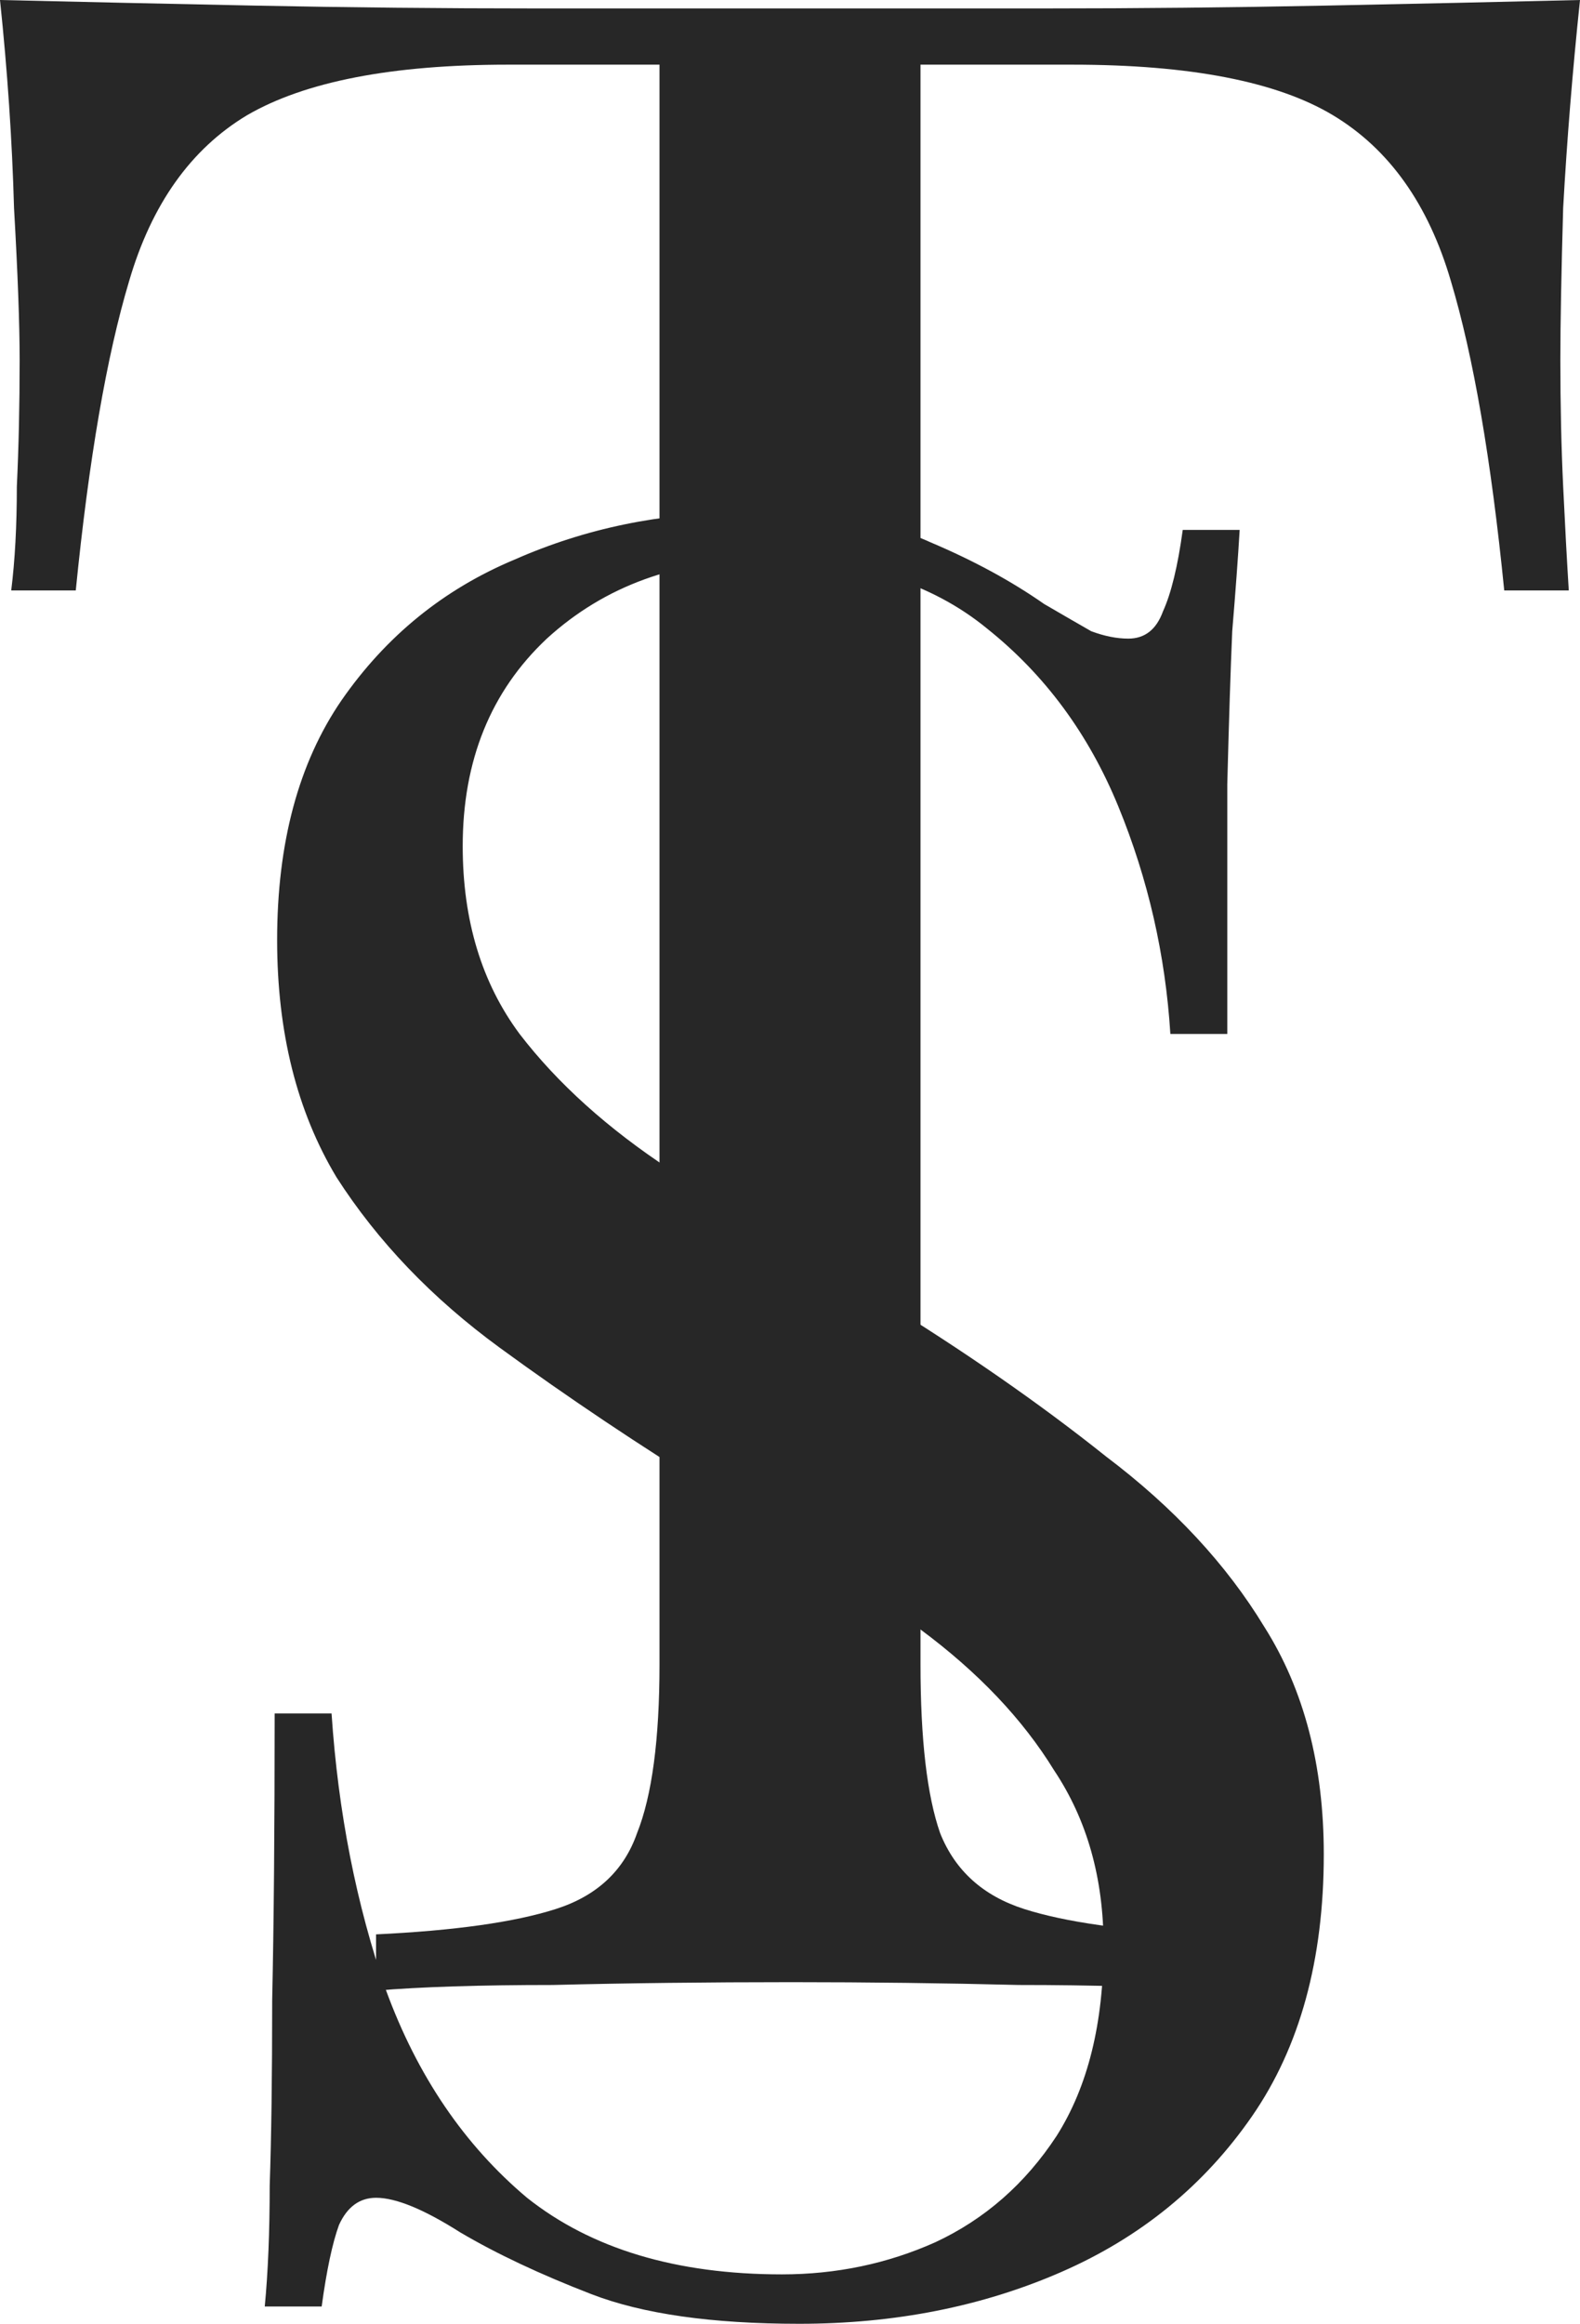
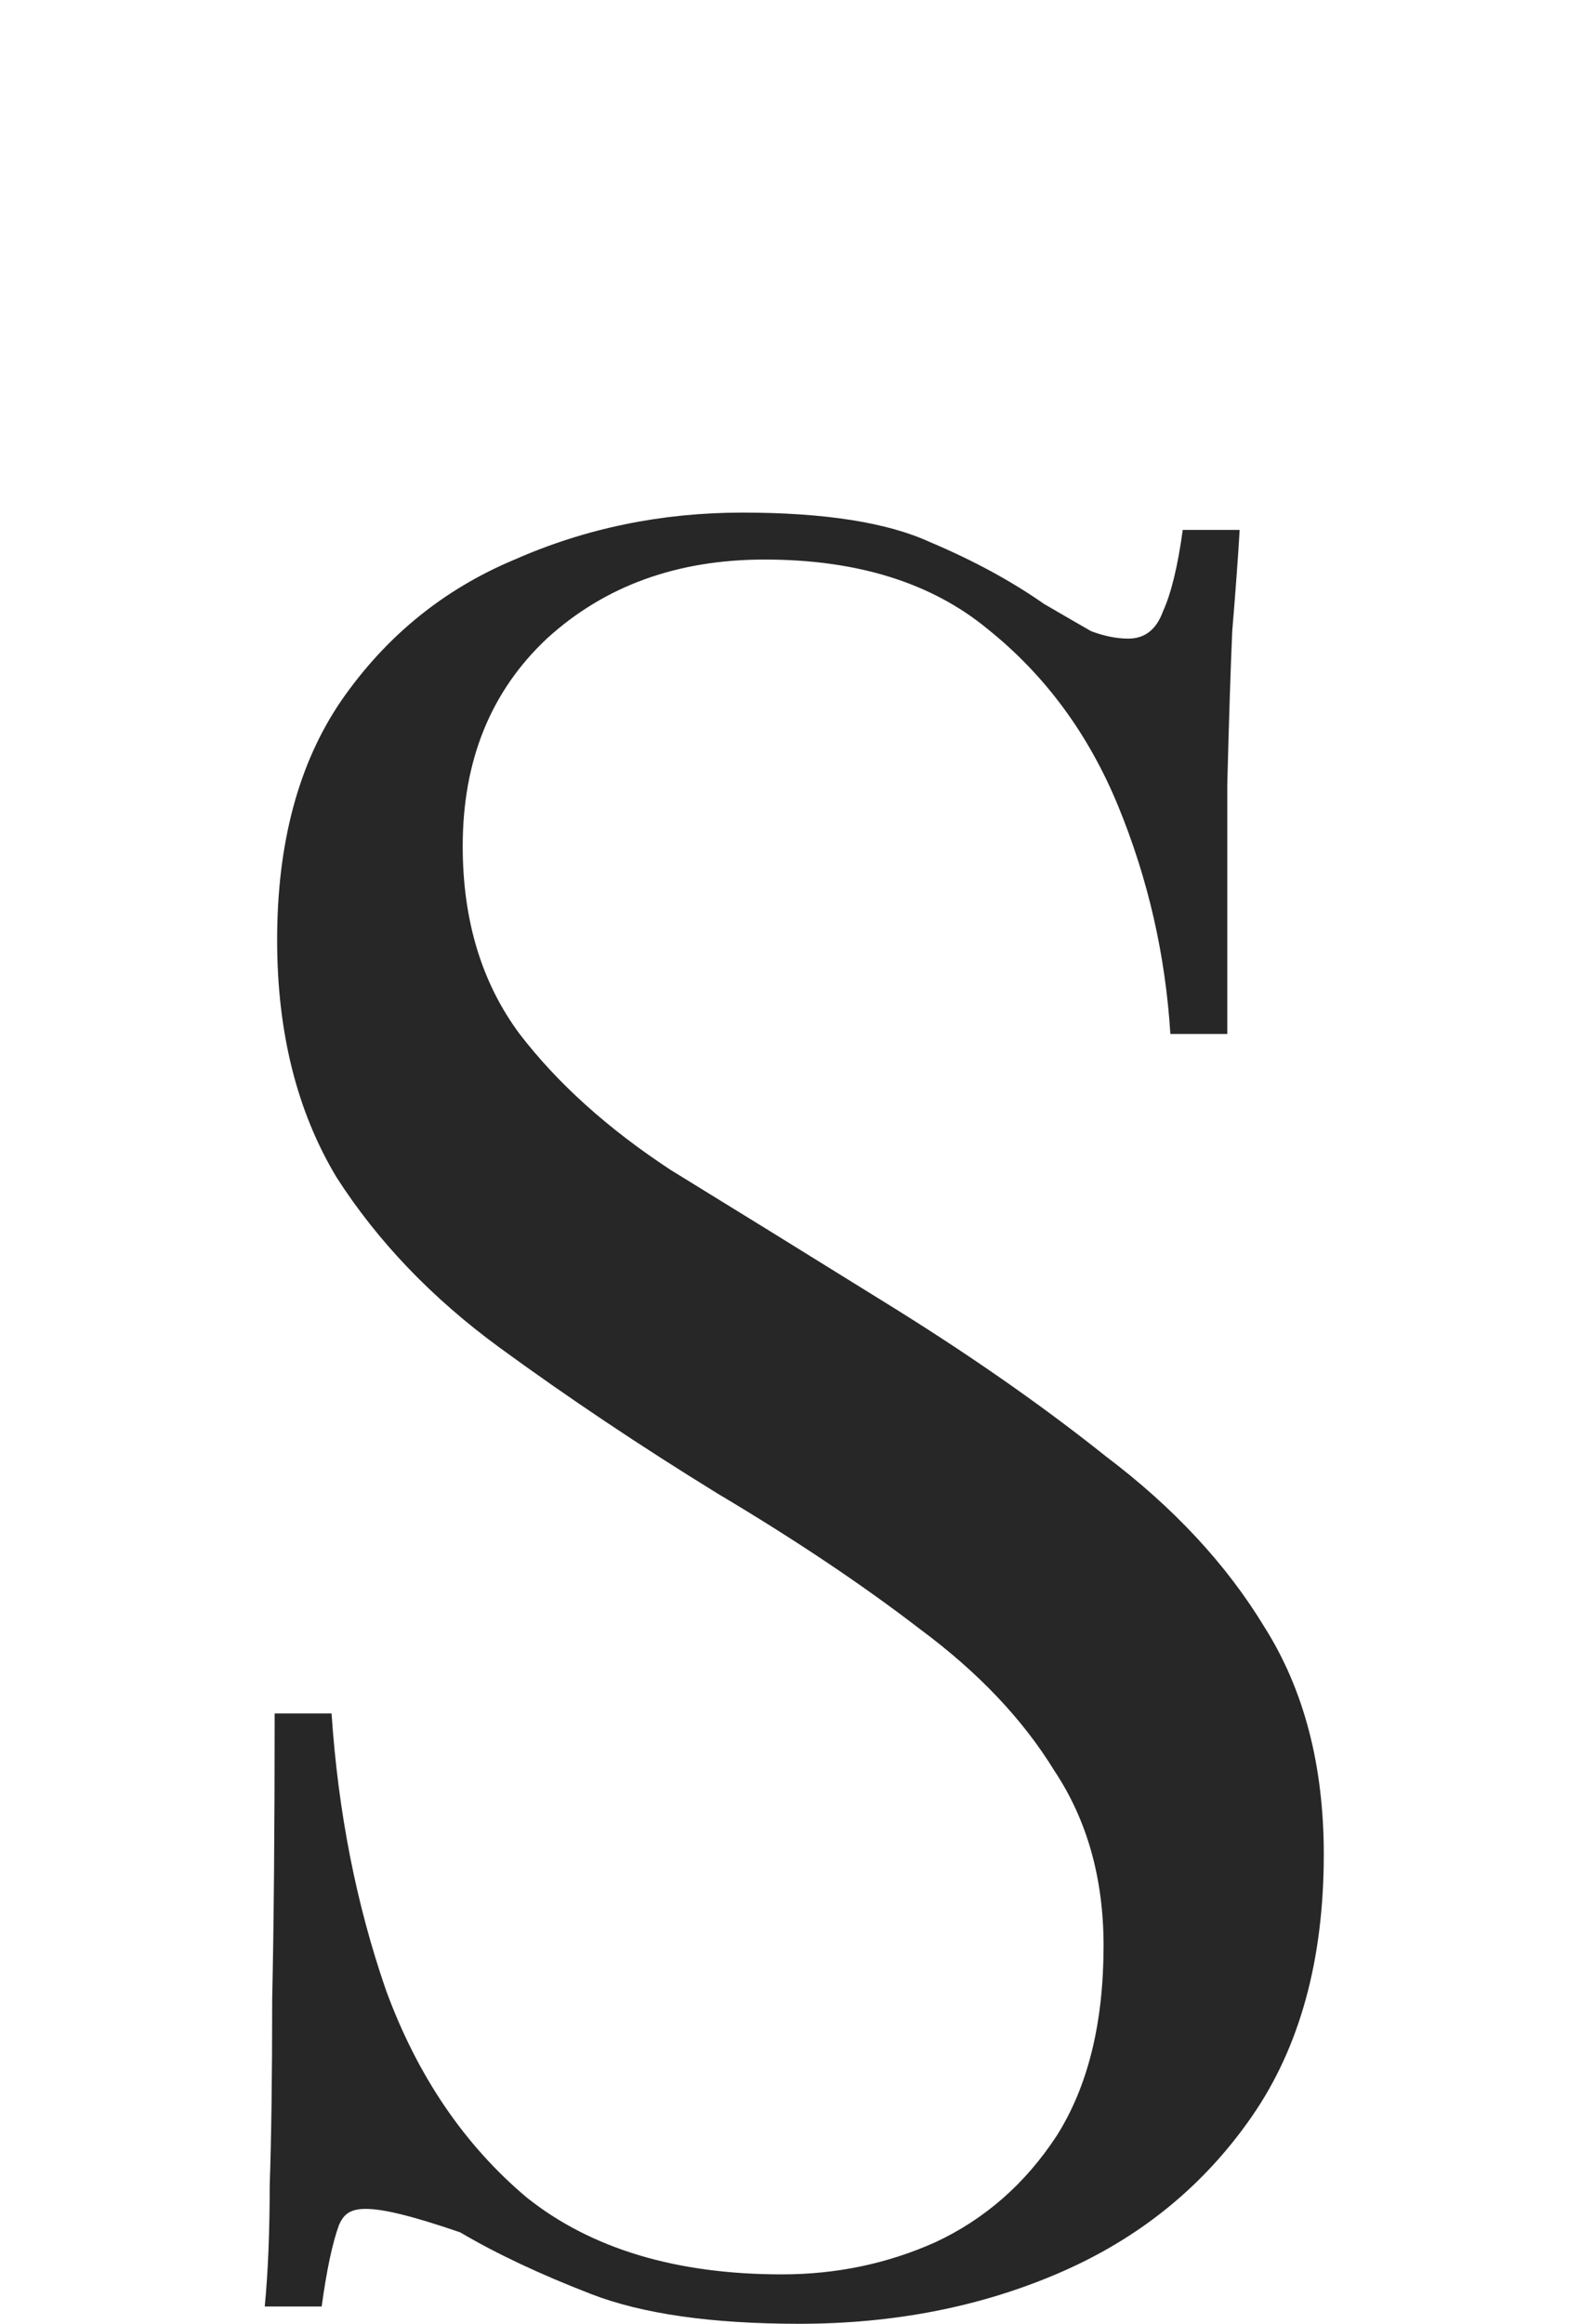
<svg xmlns="http://www.w3.org/2000/svg" width="185" height="272" viewBox="0 0 185 272" fill="none">
-   <path d="M185 0C184.124 8.337 183.467 16.455 183.028 24.353C182.809 32.032 182.7 37.956 182.7 42.124C182.7 47.39 182.809 52.326 183.028 56.934C183.247 61.541 183.467 65.6 183.686 69.11H176.128C174.594 53.752 172.513 41.685 169.885 32.91C167.256 23.914 162.655 17.442 156.083 13.493C149.512 9.544 139.325 7.569 125.524 7.569H107.78V194.825C107.78 203.601 108.546 210.183 110.08 214.571C111.832 218.959 115.118 221.92 119.938 223.456C124.757 224.992 131.767 225.979 140.968 226.418V233C135.272 232.561 128.043 232.342 119.281 232.342C110.518 232.122 101.646 232.013 92.664 232.013C82.806 232.013 73.496 232.122 64.734 232.342C56.19 232.342 49.289 232.561 44.032 233V226.418C53.233 225.979 60.243 224.992 65.062 223.456C69.882 221.92 73.058 218.959 74.591 214.571C76.344 210.183 77.22 203.601 77.22 194.825V7.569H59.476C45.894 7.569 35.708 9.544 28.916 13.493C22.345 17.442 17.744 23.914 15.116 32.91C12.487 41.685 10.406 53.752 8.872 69.11H1.314C1.753 65.6 1.972 61.541 1.972 56.934C2.191 52.326 2.3 47.39 2.3 42.124C2.3 37.956 2.081 32.032 1.643 24.353C1.424 16.455 0.876 8.337 0 0C9.201 0.219 19.168 0.439 29.902 0.658C40.855 0.878 51.809 0.987 62.762 0.987C73.715 0.987 83.683 0.987 92.664 0.987C101.646 0.987 111.504 0.987 122.238 0.987C133.191 0.987 144.144 0.878 155.098 0.658C166.051 0.439 176.018 0.219 185 0Z" fill="#272727" />
-   <path d="M86.916 60C96.573 60 103.913 61.157 108.935 63.471C113.956 65.592 118.399 68.002 122.262 70.701C124.579 72.051 126.414 73.111 127.766 73.883C129.312 74.461 130.76 74.75 132.112 74.75C134.044 74.75 135.396 73.69 136.168 71.569C137.134 69.448 137.907 66.266 138.486 62.025H145.15C144.956 65.302 144.667 69.255 144.28 73.883C144.087 78.317 143.894 84.295 143.701 91.814C143.701 99.141 143.701 108.879 143.701 121.026H137.037C136.458 111.771 134.43 102.901 130.953 94.418C127.477 85.934 122.358 78.992 115.598 73.593C109.031 68.195 100.34 65.495 89.523 65.495C79.287 65.495 70.788 68.58 64.028 74.75C57.461 80.92 54.178 89.019 54.178 99.045C54.178 107.722 56.399 115.049 60.841 121.026C65.284 126.81 71.174 132.113 78.514 136.933C86.047 141.561 94.159 146.574 102.85 151.973C112.894 158.143 121.779 164.313 129.505 170.483C137.424 176.46 143.604 183.112 148.047 190.439C152.682 197.766 155 206.636 155 217.048C155 229.388 152.199 239.607 146.598 247.705C140.997 255.804 133.561 261.877 124.29 265.926C115.019 269.975 104.782 272 93.579 272C83.343 272 75.231 270.843 69.243 268.529C63.255 266.216 58.137 263.805 53.888 261.299C49.639 258.599 46.355 257.25 44.037 257.25C42.106 257.25 40.657 258.31 39.692 260.431C38.919 262.552 38.243 265.734 37.664 269.975H31C31.386 265.926 31.579 261.202 31.579 255.804C31.773 250.212 31.869 242.981 31.869 234.112C32.062 225.242 32.159 214.059 32.159 200.562H38.822C39.595 212.131 41.72 222.929 45.196 232.955C48.866 242.981 54.371 251.08 61.71 257.25C69.243 263.227 79.19 266.216 91.551 266.216C97.925 266.216 103.913 264.962 109.514 262.456C115.308 259.756 120.041 255.611 123.71 250.019C127.38 244.235 129.215 236.811 129.215 227.749C129.215 219.844 127.283 212.999 123.421 207.214C119.751 201.237 114.536 195.742 107.776 190.729C101.016 185.523 93.097 180.22 84.019 174.821C74.941 169.23 66.442 163.542 58.523 157.757C50.604 151.973 44.23 145.321 39.402 137.801C34.766 130.088 32.449 120.833 32.449 110.035C32.449 98.659 34.959 89.308 39.981 81.981C45.196 74.461 51.956 68.966 60.262 65.495C68.567 61.832 77.452 60 86.916 60Z" fill="#272727" />
+   <path d="M86.916 60C96.573 60 103.913 61.157 108.935 63.471C113.956 65.592 118.399 68.002 122.262 70.701C124.579 72.051 126.414 73.111 127.766 73.883C129.312 74.461 130.76 74.75 132.112 74.75C134.044 74.75 135.396 73.69 136.168 71.569C137.134 69.448 137.907 66.266 138.486 62.025H145.15C144.956 65.302 144.667 69.255 144.28 73.883C144.087 78.317 143.894 84.295 143.701 91.814C143.701 99.141 143.701 108.879 143.701 121.026H137.037C136.458 111.771 134.43 102.901 130.953 94.418C127.477 85.934 122.358 78.992 115.598 73.593C109.031 68.195 100.34 65.495 89.523 65.495C79.287 65.495 70.788 68.58 64.028 74.75C57.461 80.92 54.178 89.019 54.178 99.045C54.178 107.722 56.399 115.049 60.841 121.026C65.284 126.81 71.174 132.113 78.514 136.933C86.047 141.561 94.159 146.574 102.85 151.973C112.894 158.143 121.779 164.313 129.505 170.483C137.424 176.46 143.604 183.112 148.047 190.439C152.682 197.766 155 206.636 155 217.048C155 229.388 152.199 239.607 146.598 247.705C140.997 255.804 133.561 261.877 124.29 265.926C115.019 269.975 104.782 272 93.579 272C83.343 272 75.231 270.843 69.243 268.529C63.255 266.216 58.137 263.805 53.888 261.299C42.106 257.25 40.657 258.31 39.692 260.431C38.919 262.552 38.243 265.734 37.664 269.975H31C31.386 265.926 31.579 261.202 31.579 255.804C31.773 250.212 31.869 242.981 31.869 234.112C32.062 225.242 32.159 214.059 32.159 200.562H38.822C39.595 212.131 41.72 222.929 45.196 232.955C48.866 242.981 54.371 251.08 61.71 257.25C69.243 263.227 79.19 266.216 91.551 266.216C97.925 266.216 103.913 264.962 109.514 262.456C115.308 259.756 120.041 255.611 123.71 250.019C127.38 244.235 129.215 236.811 129.215 227.749C129.215 219.844 127.283 212.999 123.421 207.214C119.751 201.237 114.536 195.742 107.776 190.729C101.016 185.523 93.097 180.22 84.019 174.821C74.941 169.23 66.442 163.542 58.523 157.757C50.604 151.973 44.23 145.321 39.402 137.801C34.766 130.088 32.449 120.833 32.449 110.035C32.449 98.659 34.959 89.308 39.981 81.981C45.196 74.461 51.956 68.966 60.262 65.495C68.567 61.832 77.452 60 86.916 60Z" fill="#272727" />
</svg>